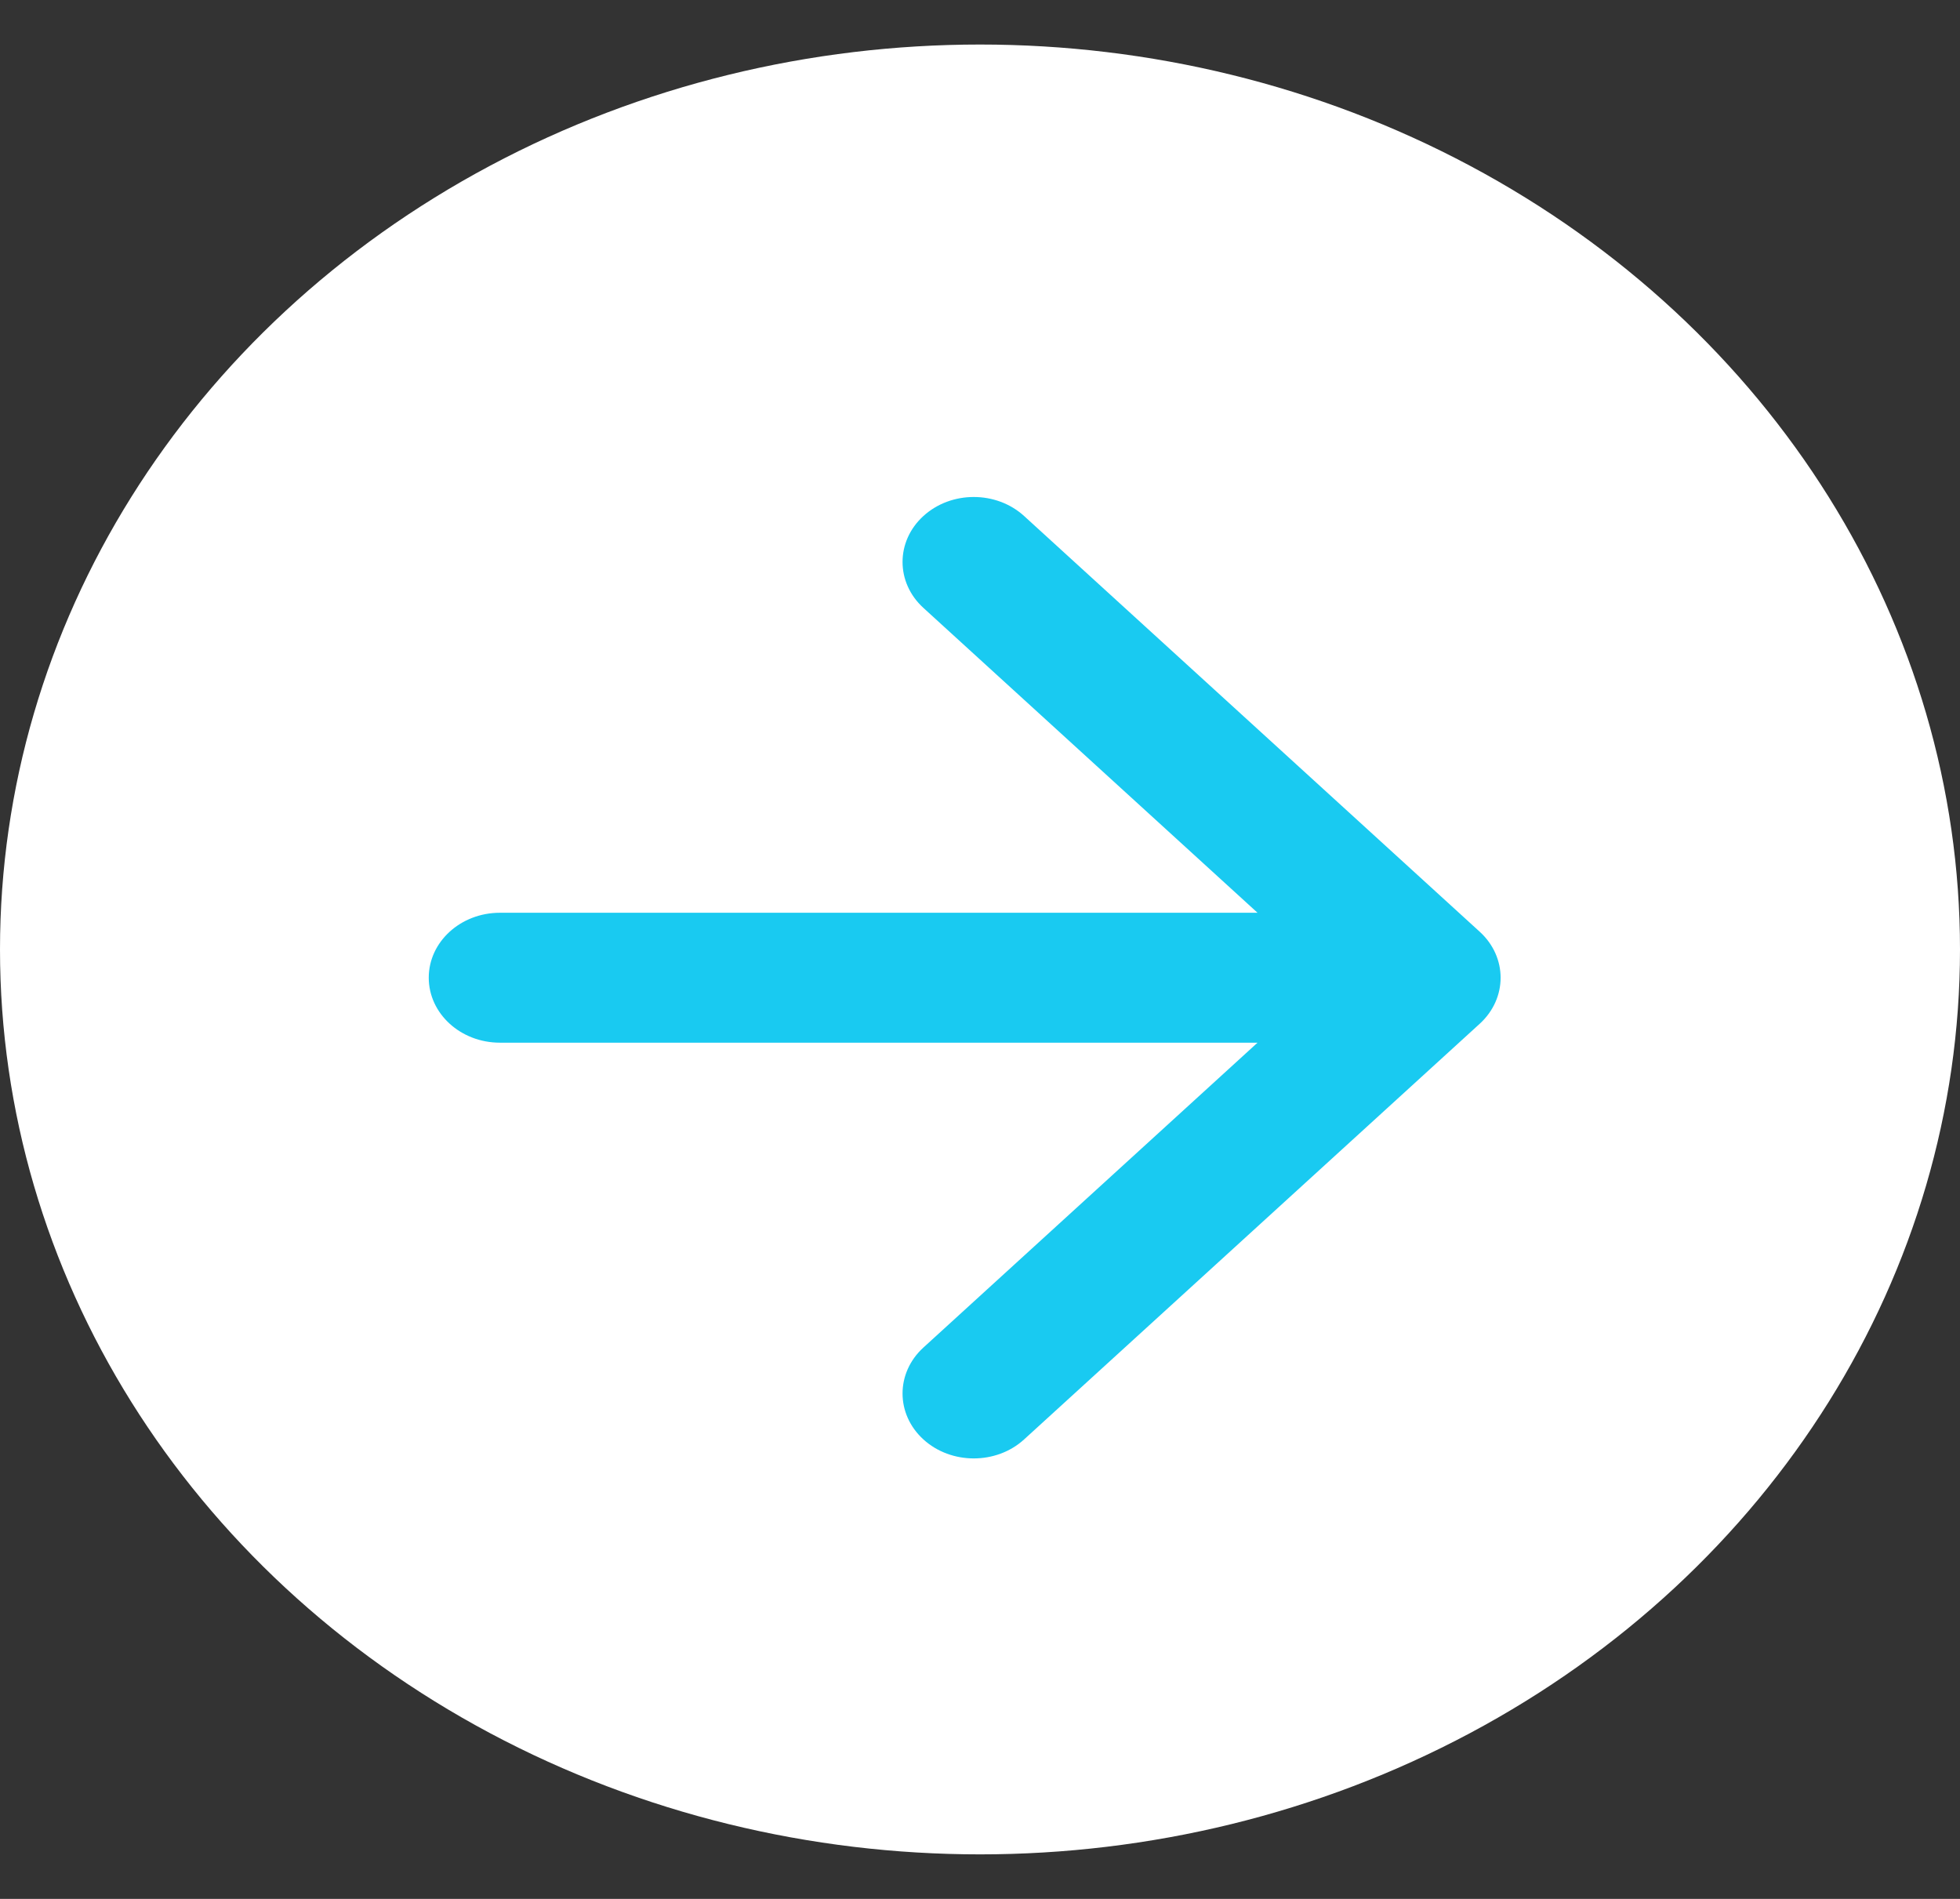
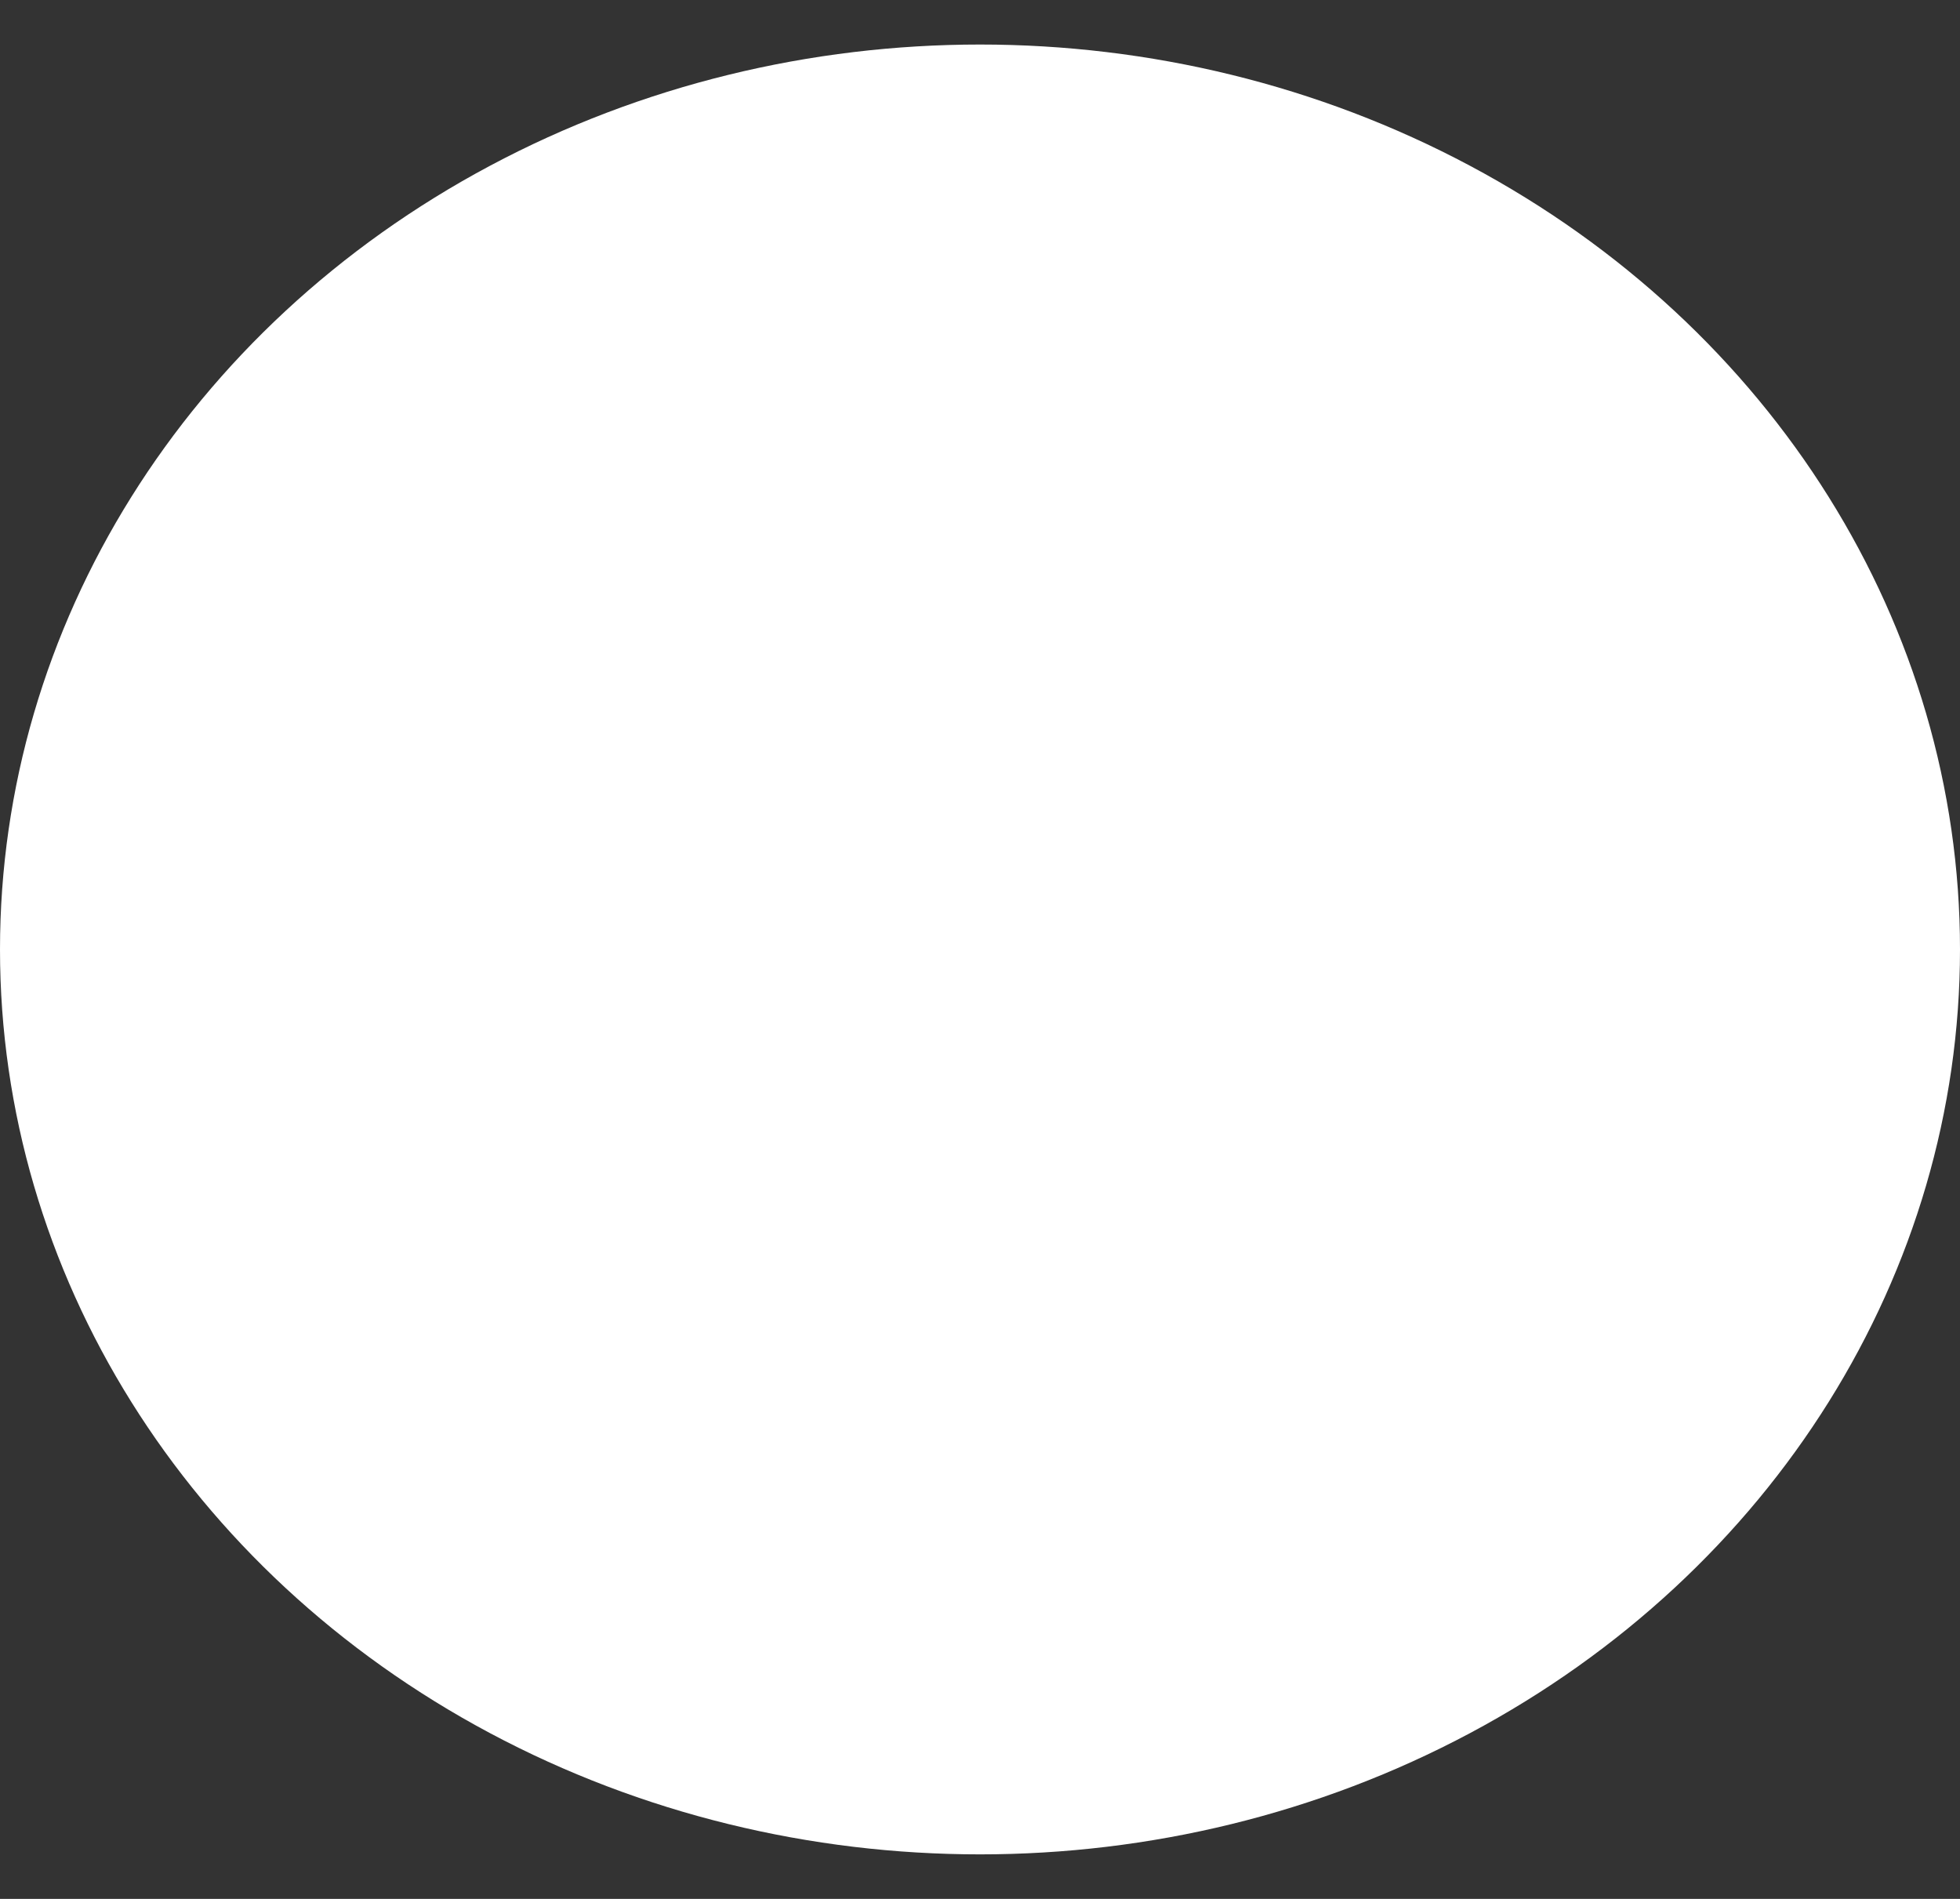
<svg xmlns="http://www.w3.org/2000/svg" width="32" height="31" viewBox="0 0 32 31" fill="none">
  <rect x="0" y="0" width="32" height="31" fill="#333333" stroke="none" />
  <ellipse cx="16" cy="15.5" rx="16" ry="14.773" fill="white" />
-   <path d="M24.16 15.212L16.72 8.424C16.266 8.01 15.53 8.01 15.076 8.424C14.622 8.838 14.622 9.51 15.076 9.924L20.531 14.901C20.531 14.901 8.804 14.901 8.162 14.901C7.52 14.901 7 15.376 7 15.961C7 16.547 7.52 17.022 8.162 17.022H20.531L15.076 21.999C14.622 22.413 14.622 23.085 15.076 23.499C15.303 23.706 15.601 23.809 15.898 23.809C16.196 23.809 16.493 23.706 16.72 23.499L24.16 16.712C24.613 16.297 24.613 15.626 24.16 15.212Z" fill="#19CAF1" />
</svg>